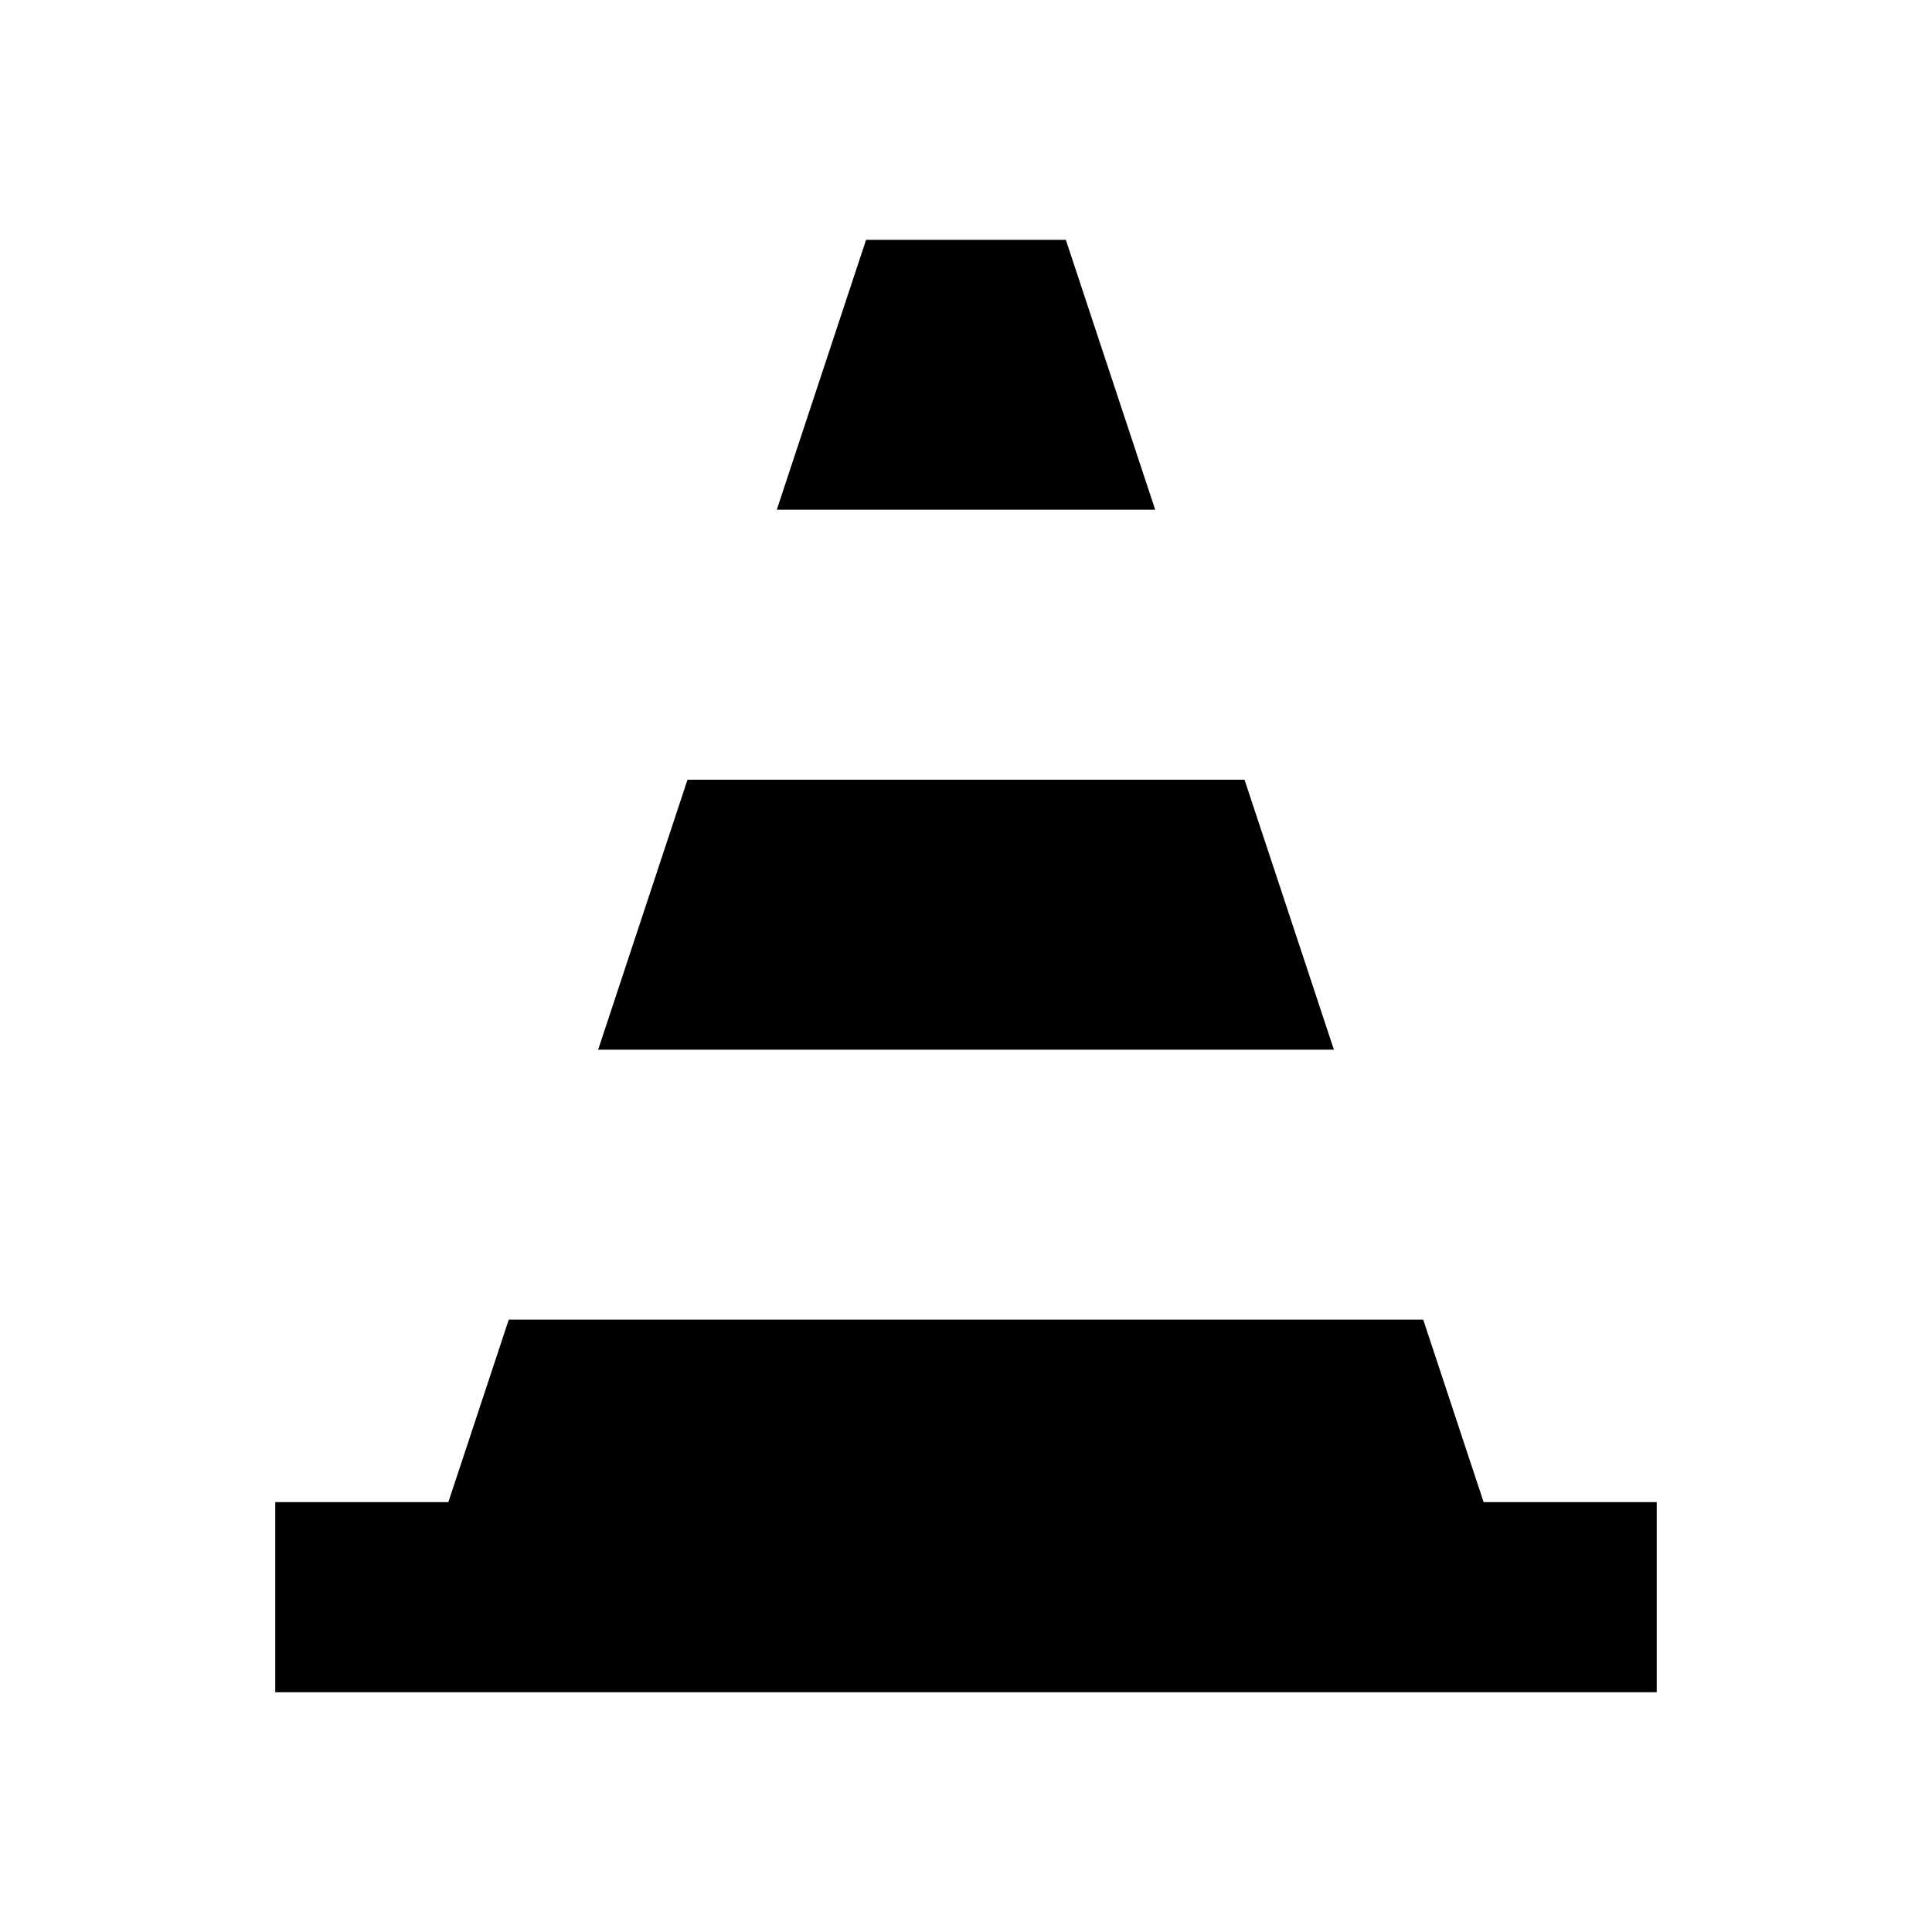
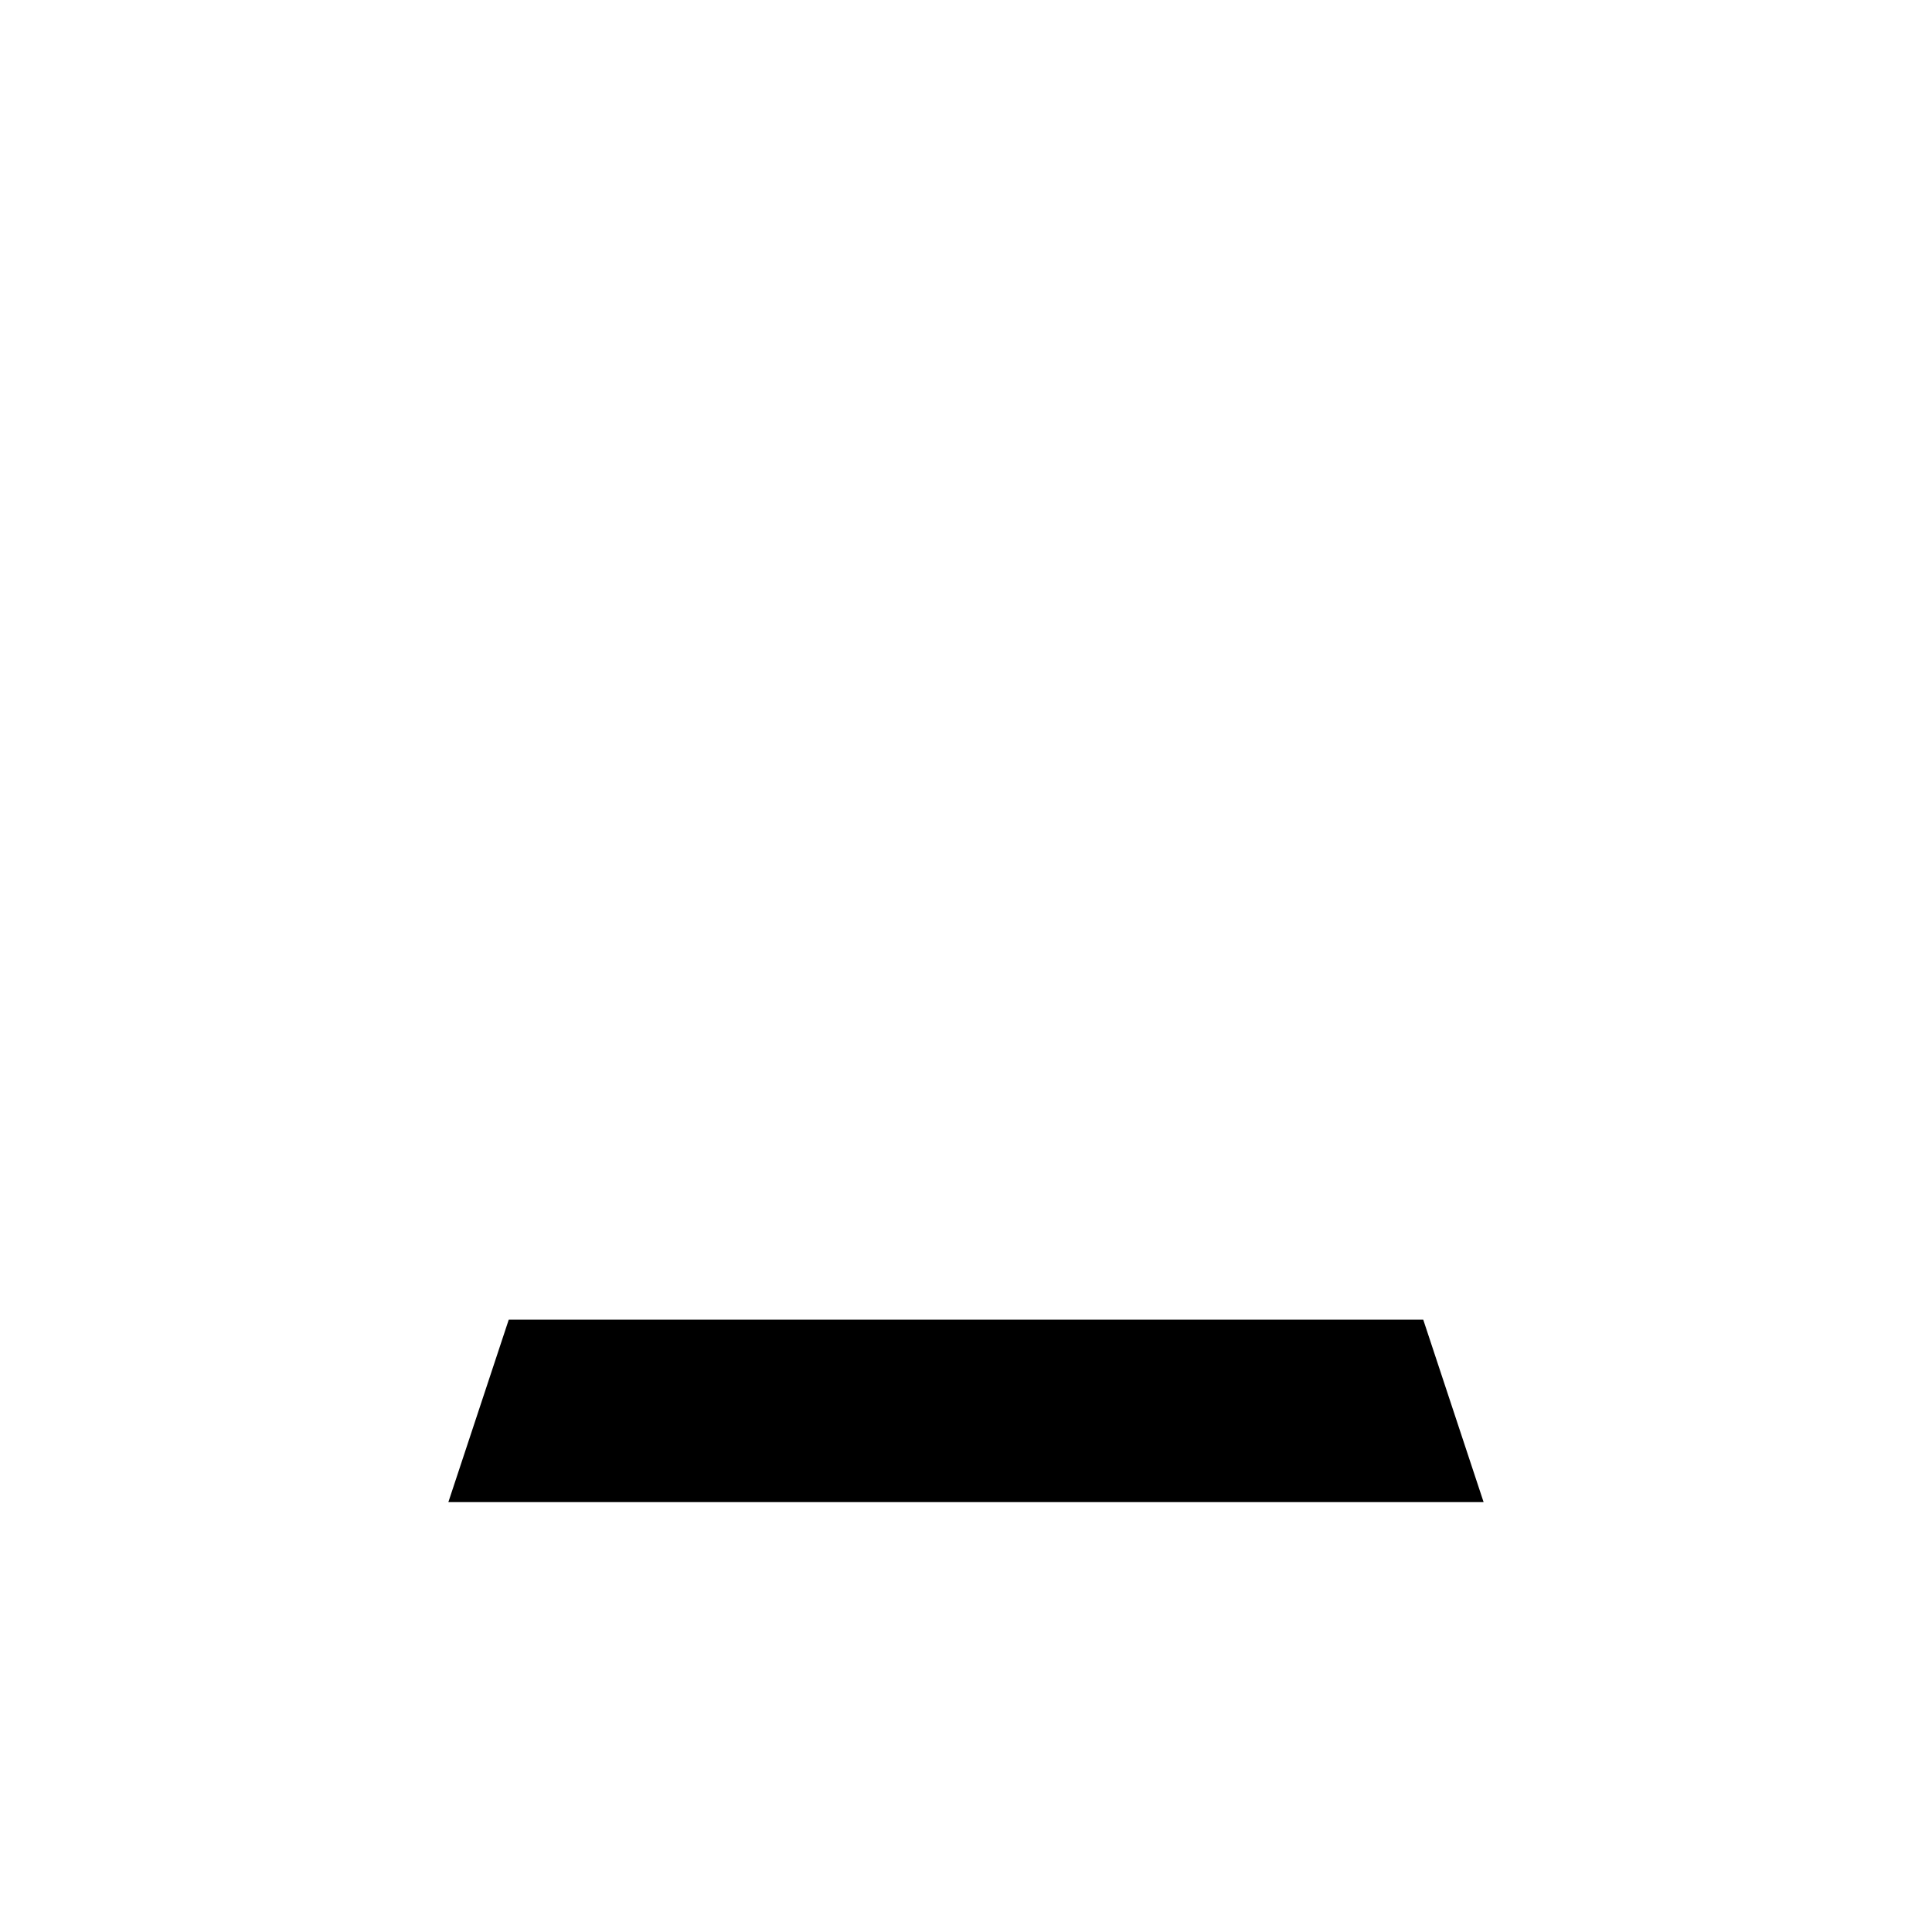
<svg xmlns="http://www.w3.org/2000/svg" fill="#000000" width="800px" height="800px" version="1.1" viewBox="144 144 512 512">
  <g fill-rule="evenodd">
-     <path d="m537.17 542.07c-5.336-16.117-10.664-32.234-16-48.359h-242.34c-5.336 16.121-10.672 32.238-16.008 48.359h-45.875v50.383h366.1v-50.383z" />
-     <path d="m485.67 386.44c-3.953-11.93-7.898-23.871-11.859-35.805h-147.62c-3.949 11.934-7.898 23.875-11.848 35.805-3.945 11.906-7.883 23.824-11.828 35.734h194.98c-3.945-11.914-7.891-23.828-11.824-35.734z" />
-     <path d="m426.45 207.55h-26.48-26.449c-7.875 23.844-15.781 47.691-23.668 71.539h100.29c-7.902-23.848-15.797-47.691-23.688-71.539z" />
+     <path d="m537.17 542.07c-5.336-16.117-10.664-32.234-16-48.359h-242.34c-5.336 16.121-10.672 32.238-16.008 48.359h-45.875v50.383v-50.383z" />
  </g>
</svg>